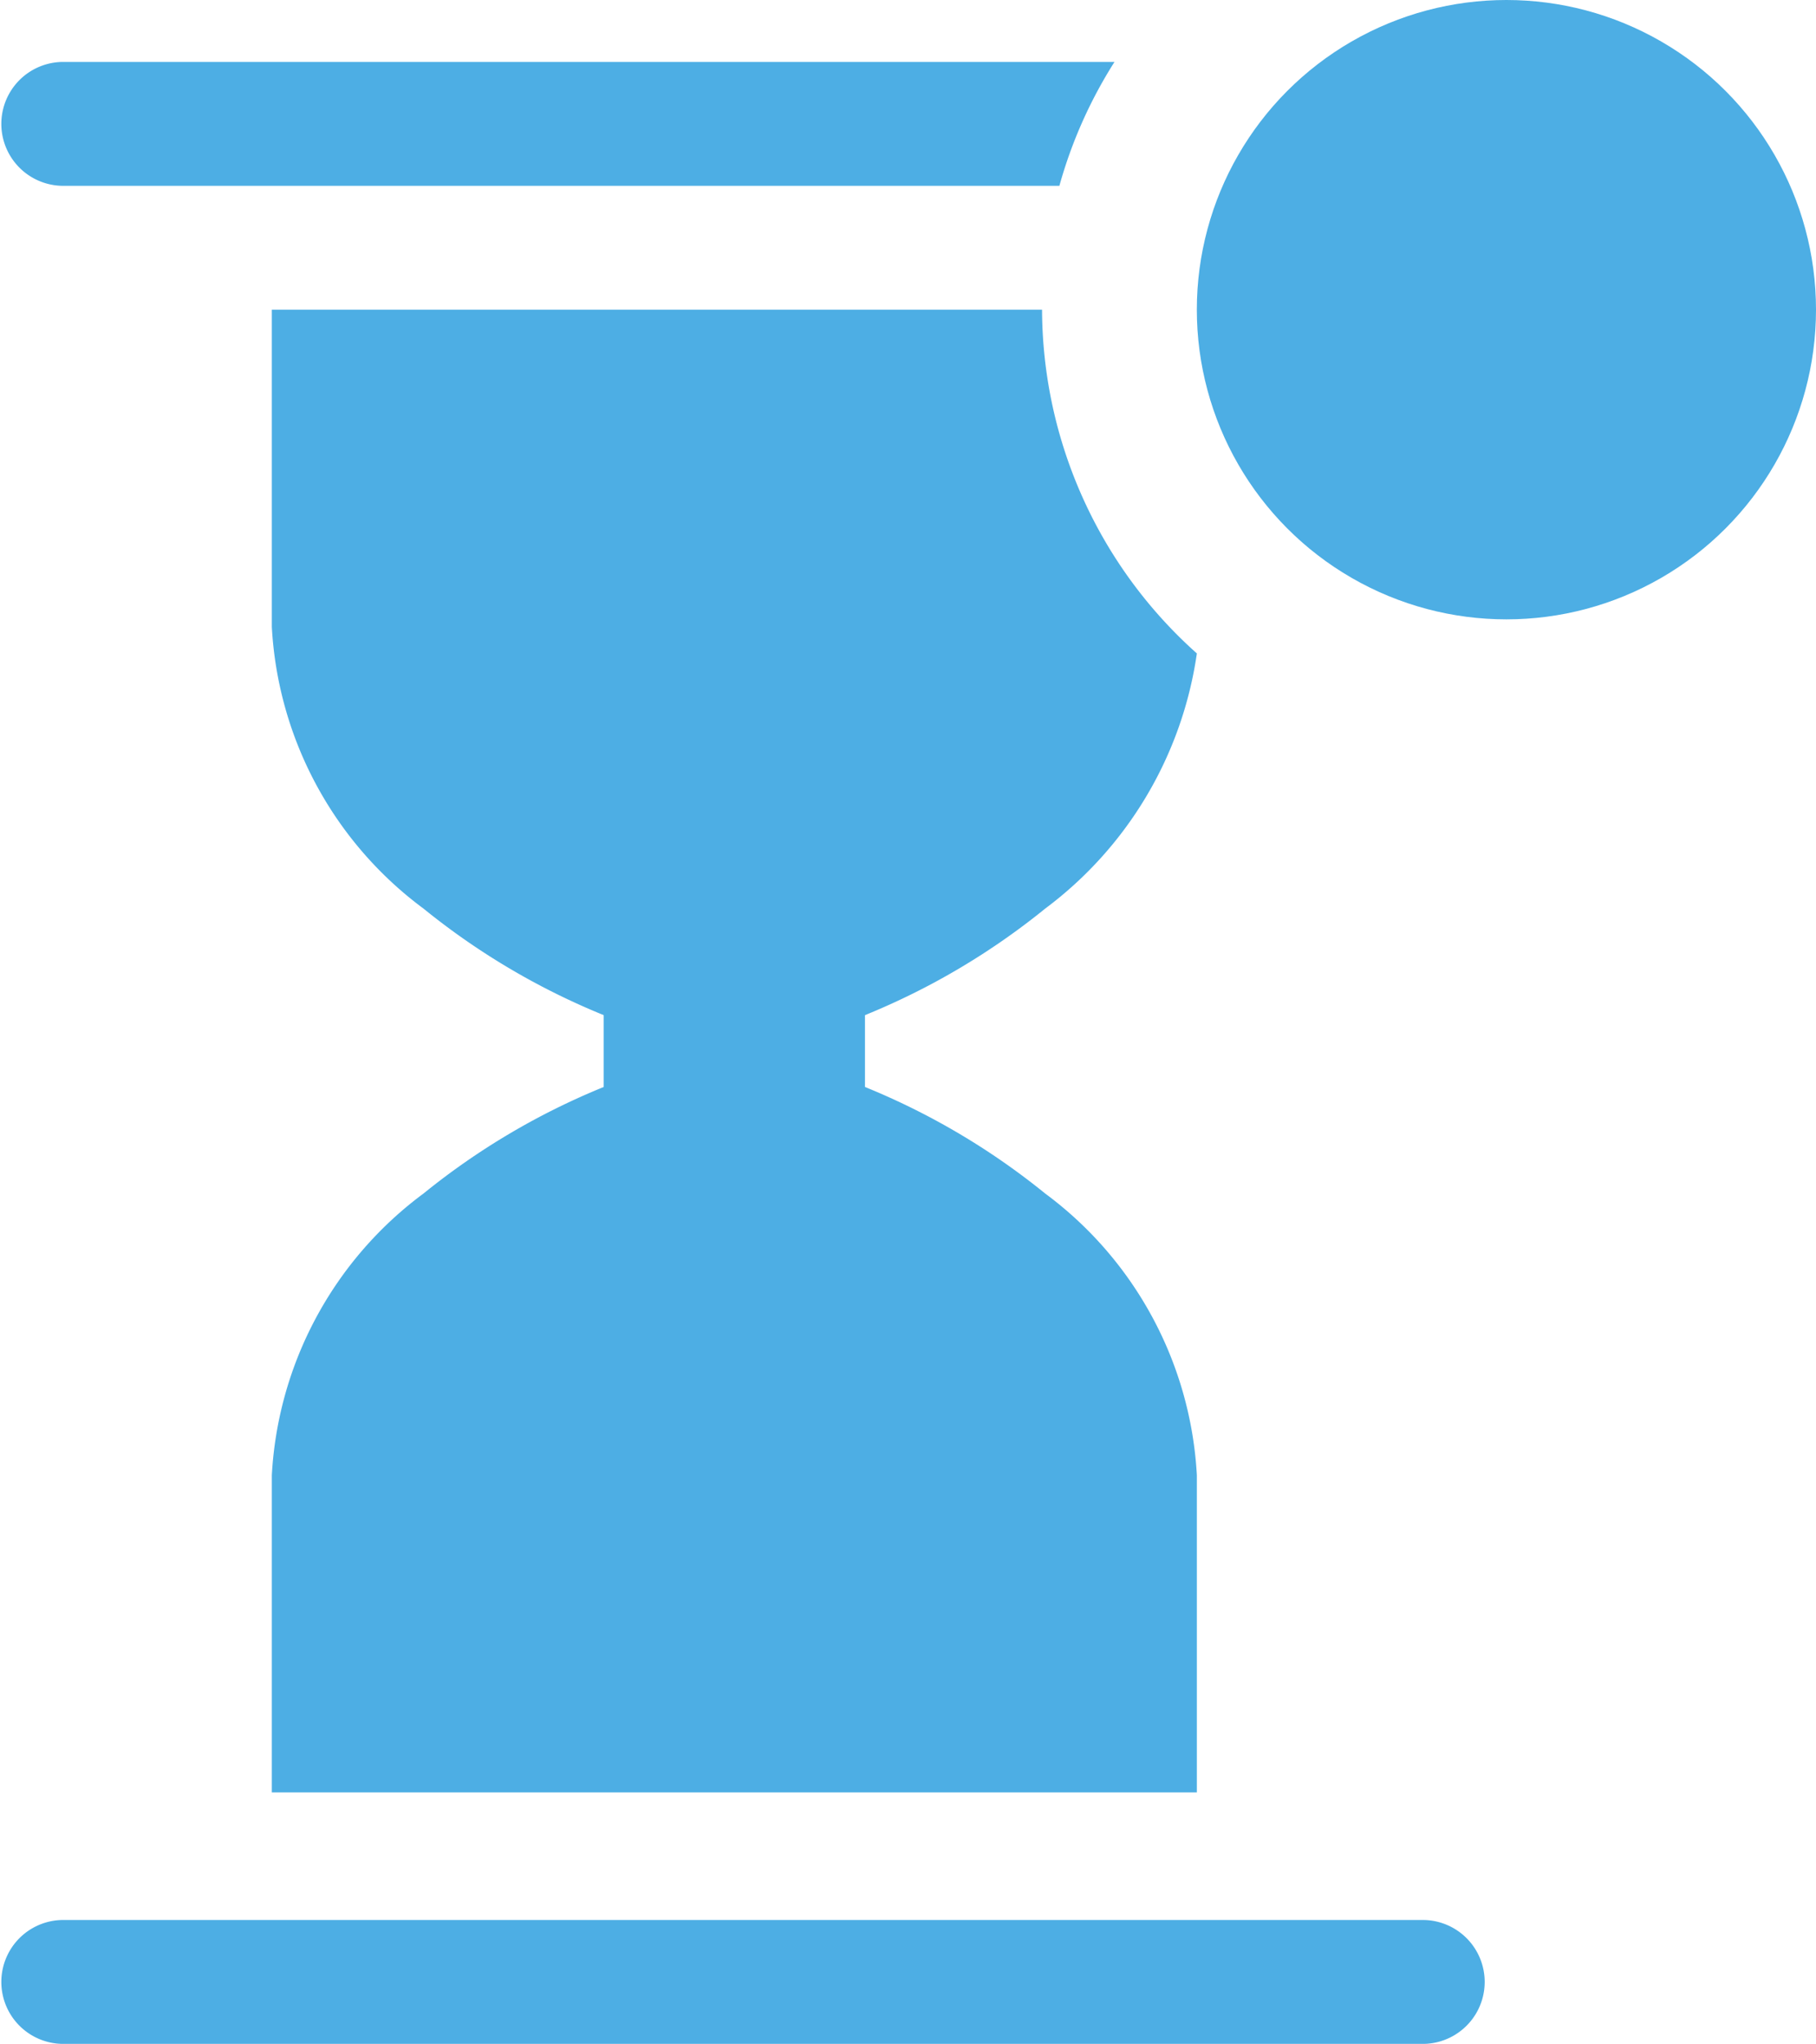
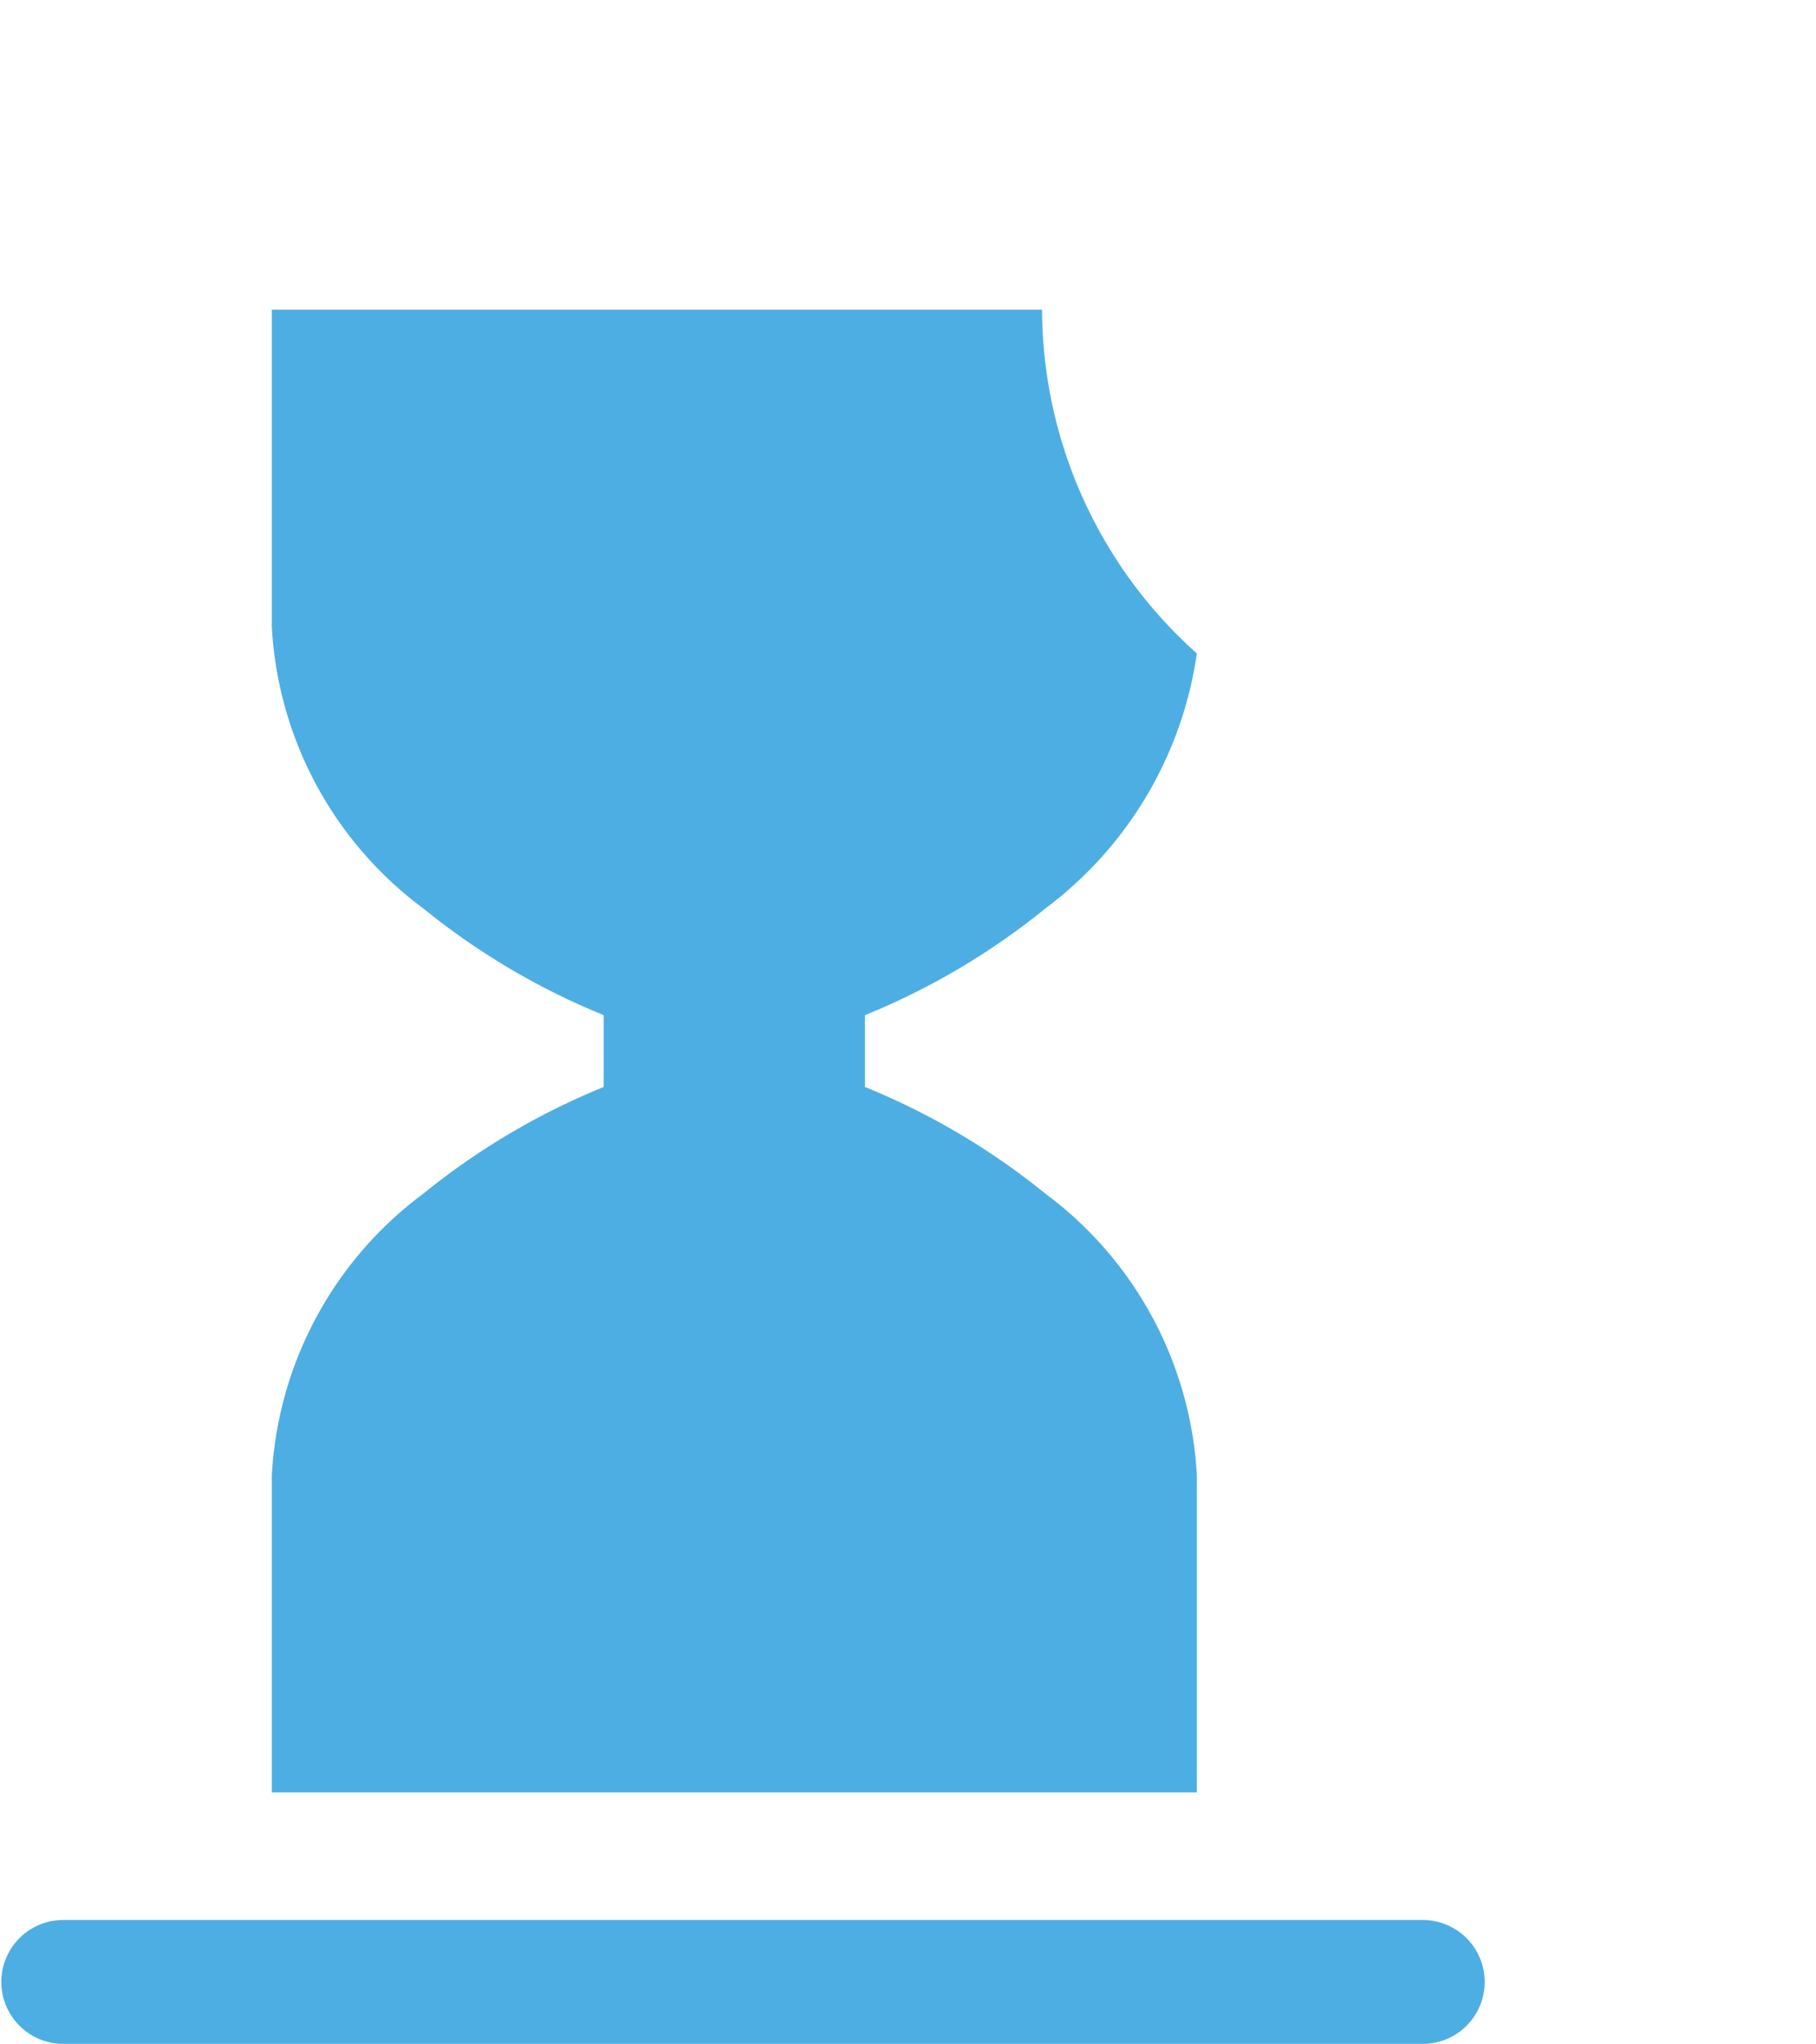
<svg xmlns="http://www.w3.org/2000/svg" id="hourglass-solid-badged" width="62.959" height="70.837" viewBox="0 0 62.959 70.837">
  <path id="Path_4746" data-name="Path 4746" d="M79.593,170.56H32.368a2.147,2.147,0,0,0,0,4.293H79.593a2.147,2.147,0,0,0,0-4.293Z" transform="translate(-30.221 -104.016)" fill="#4daee4" />
-   <path id="Path_4747" data-name="Path 4747" d="M32.368,14.953H66.949a15.992,15.992,0,0,1,1.91-4.293H32.368a2.147,2.147,0,0,0,0,4.293Z" transform="translate(-30.221 -8.513)" fill="#4daee4" />
  <path id="Path_4748" data-name="Path 4748" d="M80.431,62.612a24.642,24.642,0,0,0-6.247-3.692V56.43a24.642,24.642,0,0,0,6.247-3.692,13.416,13.416,0,0,0,5.259-8.844A16.035,16.035,0,0,1,80.323,31.98H53.62V42.971a13.03,13.03,0,0,0,5.259,9.767,24.643,24.643,0,0,0,6.247,3.692v2.49a24.643,24.643,0,0,0-6.247,3.692,13.03,13.03,0,0,0-5.259,9.767V83.369H85.69V72.379A13.03,13.03,0,0,0,80.431,62.612Z" transform="translate(-44.196 -21.247)" fill="#4daee4" />
-   <circle id="Ellipse_16" data-name="Ellipse 16" cx="10.733" cy="10.733" r="10.733" transform="translate(41.493 0)" fill="#4daee4" />
</svg>